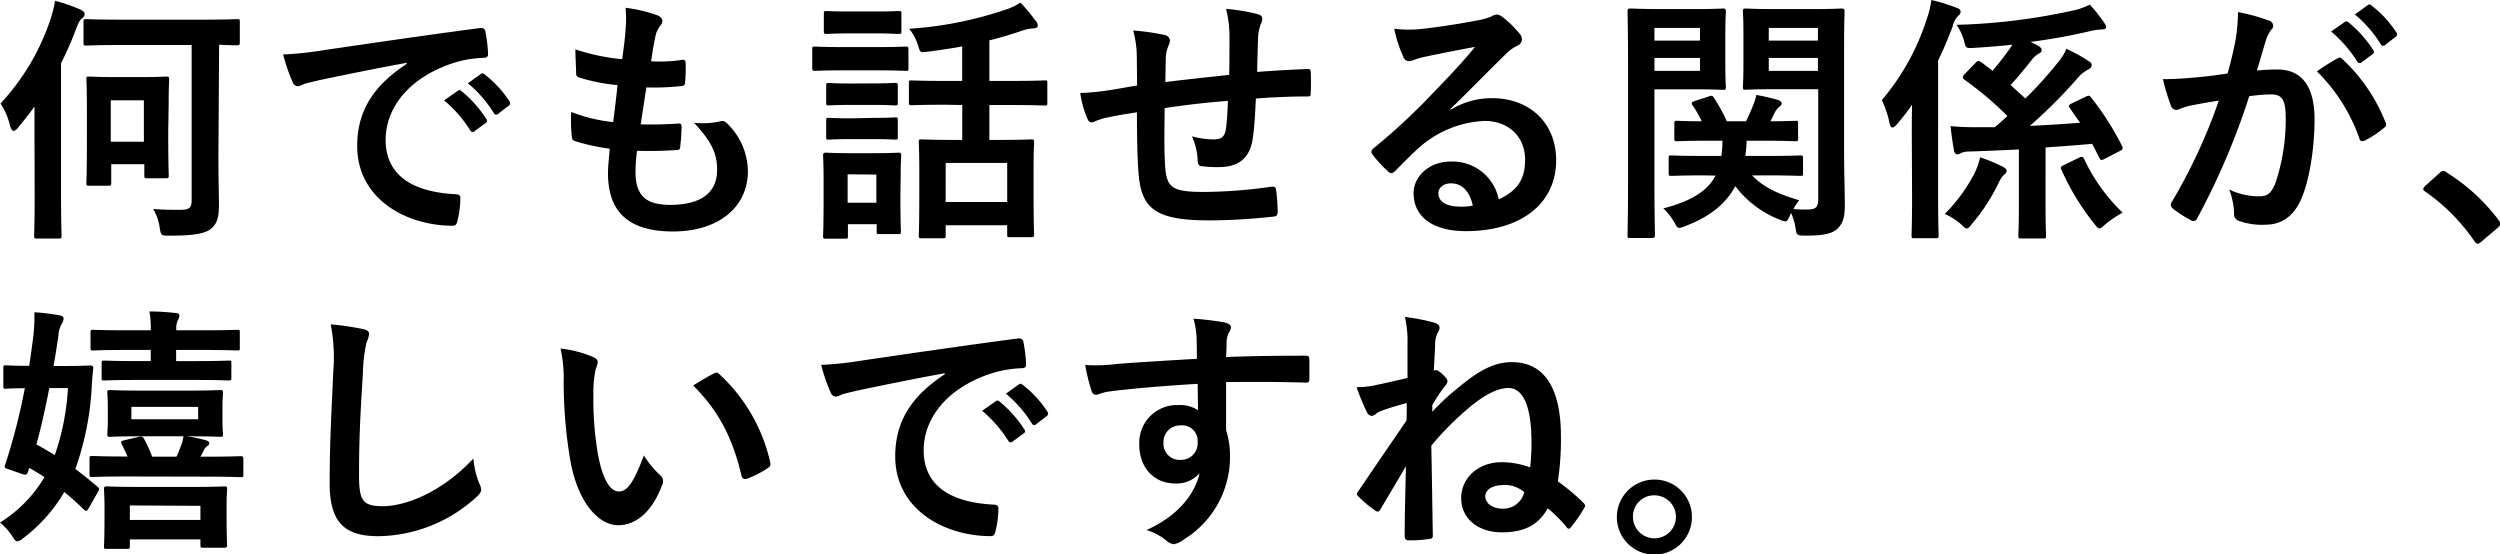
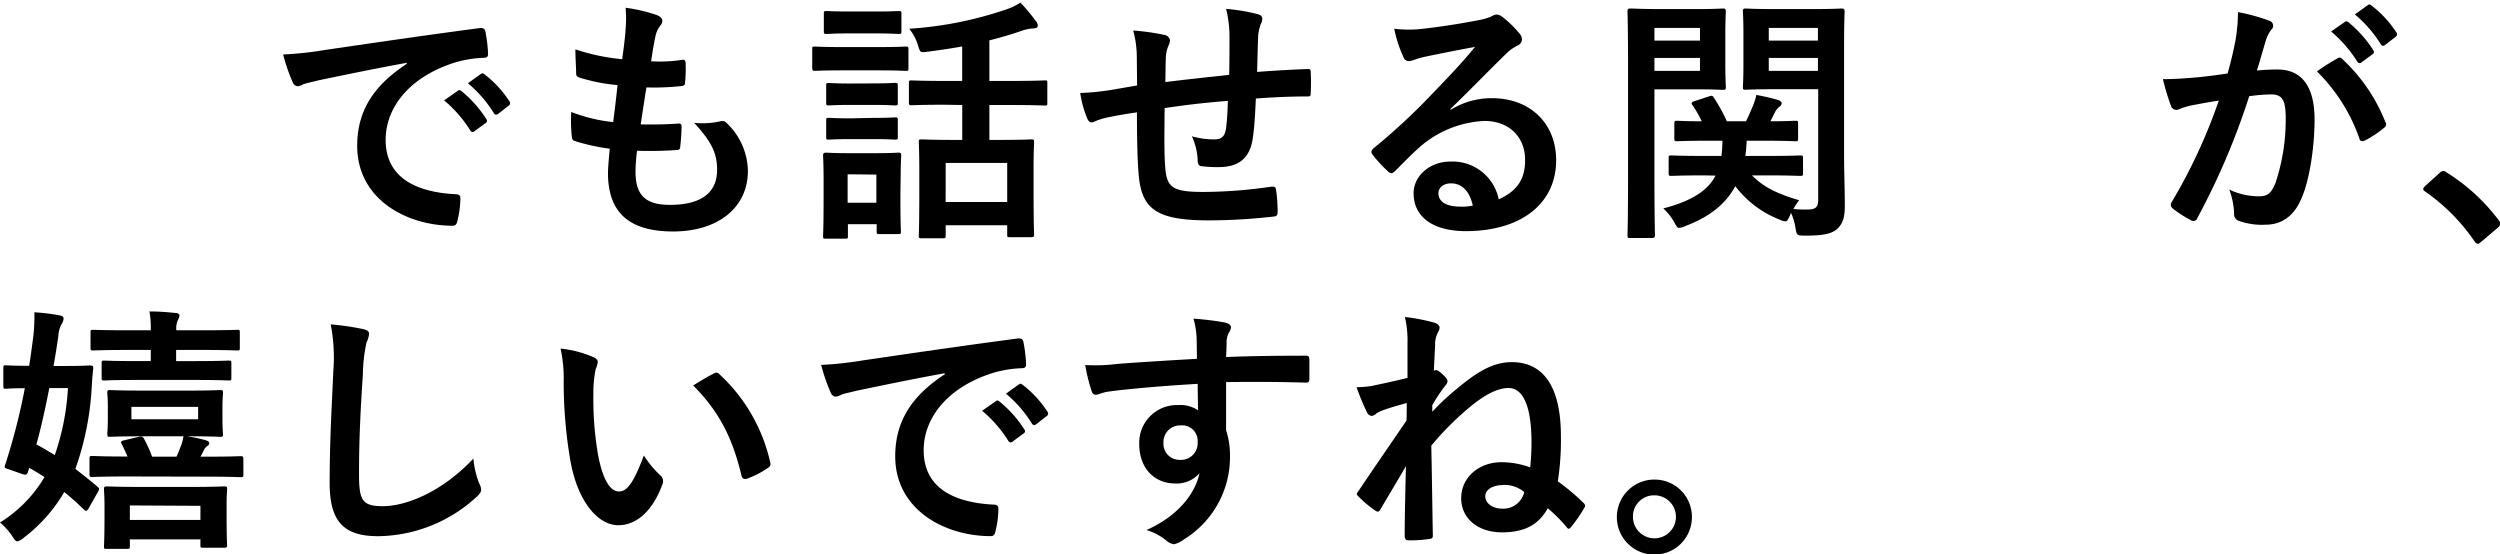
<svg xmlns="http://www.w3.org/2000/svg" viewBox="0 0 434.92 96.39">
  <g id="レイヤー_2" data-name="レイヤー 2">
    <g id="レイヤー_1-2" data-name="レイヤー 1">
-       <path d="M6,23c0-1.31,0-2.88,0-4.46-.9,1.26-1.89,2.48-2.88,3.69-.31.36-.54.54-.76.54s-.41-.27-.59-.81A12.16,12.16,0,0,0,.09,18,39.87,39.87,0,0,0,8.77,3.38,22.24,22.24,0,0,0,9.58.14,29.29,29.29,0,0,1,14,1.67c.45.27.72.4.72.76s-.14.49-.5.81-.54.63-1,1.84A59,59,0,0,1,10.62,11V34c0,4.55.09,6.8.09,7,0,.45-.05.5-.5.5H6.43c-.45,0-.49-.05-.49-.5,0-.27.09-2.47.09-7Zm32,3.91c0,4.77.09,7,.09,8.78,0,2.07-.32,3.33-1.49,4.18-1,.77-2.92,1.13-7.11,1.13-1.44,0-1.48,0-1.71-1.4a9,9,0,0,0-1.12-3.24c1.84.14,3,.14,4.68.14,1.53,0,2-.27,2-1.67v-27H21.15c-4.32,0-5.85.1-6.12.1-.45,0-.5,0-.5-.55V3.83c0-.45.05-.5.5-.5.27,0,1.8.09,6.12.09h14c4.32,0,5.85-.09,6.07-.09.45,0,.5,0,.5.5v3.5c0,.5-.05.55-.5.55-.18,0-1.08,0-3.1-.1Zm-8.73-4.05c0,6.21.09,7.38.09,7.65,0,.45-.05.5-.5.5H25.6c-.45,0-.49-.05-.49-.5V28.57H19.35v3.29c0,.4-.05.45-.5.45H15.52c-.45,0-.49-.05-.49-.45s.09-1.53.09-8.15V19.35c0-4-.09-5.27-.09-5.54,0-.45,0-.49.49-.49s1.26.09,4.23.09H24.7c3,0,3.92-.09,4.23-.09s.5,0,.5.49c0,.27-.09,1.49-.09,4.5Zm-10-5.4v7.2h5.76v-7.2Z" />
      <path d="M70.74,10.93c-5.49,1-10.31,2-15.12,3-1.71.41-2.16.5-2.84.72a2.52,2.52,0,0,1-1,.36,1.05,1.05,0,0,1-.85-.67,31.48,31.48,0,0,1-1.67-4.86,61.13,61.13,0,0,0,7.16-.77c5.53-.8,15.43-2.29,27-3.82.68-.09.9.18,1,.49a25.81,25.81,0,0,1,.49,4c0,.54-.27.68-.85.68a19.82,19.82,0,0,0-5.49,1c-7.65,2.61-11.48,7.87-11.48,13.27,0,5.81,4.14,9,12,9.45.72,0,1,.18,1,.68a16.29,16.29,0,0,1-.49,3.87c-.14.67-.32.94-.86.94-7.92,0-16.6-4.54-16.6-13.9,0-6.39,3.19-10.71,8.64-14.27Zm8.91,4.86c.22-.18.4-.13.67.09A20.54,20.54,0,0,1,84.6,20.7a.45.45,0,0,1-.14.72l-1.89,1.39a.46.46,0,0,1-.76-.13,22.23,22.23,0,0,0-4.55-5.22Zm4-2.92c.27-.18.41-.14.68.09a18.94,18.94,0,0,1,4.27,4.63.52.52,0,0,1-.13.81l-1.8,1.4a.47.47,0,0,1-.77-.14,21.15,21.15,0,0,0-4.5-5.17Z" />
      <path d="M110.56,29.88c0,4.14,1.8,5.76,6,5.76,5.26,0,8.19-2,8.19-6.08,0-2.52-.63-4.59-4-8.19a14.21,14.21,0,0,0,4.59-.27,1,1,0,0,1,.94.18,11.72,11.72,0,0,1,3.83,8.46c0,6.39-5.22,10.53-13,10.53-8,0-11.34-3.6-11.34-10.17,0-.94.13-2.2.31-4.23a35,35,0,0,1-6.12-1.35c-.31-.09-.45-.31-.49-.85a25.5,25.5,0,0,1-.09-4.19,28.11,28.11,0,0,0,7.29,1.76c.22-1.67.58-4.59.76-6.44a30.81,30.81,0,0,1-6.48-1.26c-.54-.13-.72-.36-.72-.76,0-1.08-.13-2.57-.13-4.19a36.32,36.32,0,0,0,8.14,1.71c.36-2.61.5-3.82.59-5.17a20.7,20.7,0,0,0,0-3.78,27.1,27.1,0,0,1,5.4,1.26c.63.22,1,.63,1,1a1.29,1.29,0,0,1-.36.85A4.44,4.44,0,0,0,114,6.44c-.22,1-.49,2.56-.72,4.22a25.38,25.38,0,0,0,5.54-.27c.31,0,.45.23.45.54a22.32,22.32,0,0,1-.09,3.38c0,.49-.18.63-.72.67a44.44,44.44,0,0,1-6,.23c-.27,1.57-.72,4.63-1,6.43,2.39.05,4.23,0,6.39-.13.59-.09.72.09.72.49a31.69,31.69,0,0,1-.22,3.38c0,.54-.18.72-.63.72a68.6,68.6,0,0,1-6.89.13A28.77,28.77,0,0,0,110.56,29.88Z" />
      <path d="M152.73,8.19c3.42,0,4.54-.09,4.81-.09.45,0,.5.05.5.49v3.2c0,.49,0,.54-.5.54-.27,0-1.39-.09-4.81-.09h-6.17c-3.42,0-4.54.09-4.81.09s-.45-.05-.45-.54V8.59c0-.44,0-.49.45-.49s1.39.09,4.81.09Zm3.91,25.56c0,5.22.09,6.21.09,6.48,0,.45,0,.49-.49.49H153c-.45,0-.49,0-.49-.49V39h-5v2.07c0,.41,0,.45-.49.45h-3.29c-.49,0-.54,0-.54-.45s.09-1.35.09-6.79v-3c0-2.83-.09-3.91-.09-4.23s.05-.49.54-.49c.27,0,1.22.09,4.1.09h4.32c2.92,0,3.82-.09,4.14-.09s.49,0,.49.49c0,.27-.09,1.35-.09,3.47ZM152.23,2c2.88,0,3.78-.08,4.05-.08.5,0,.54,0,.54.49v3c0,.45,0,.5-.54.5-.27,0-1.17-.1-4.05-.1h-4.32c-2.92,0-3.82.1-4.09.1-.45,0-.5-.05-.5-.5v-3c0-.45.05-.49.5-.49.27,0,1.17.08,4.09.08Zm-.36,12.51c2.75,0,3.51-.09,3.78-.09.5,0,.54.05.54.5v2.92c0,.45,0,.5-.54.5-.27,0-1-.09-3.78-.09h-3.82c-2.75,0-3.56.09-3.83.09-.45,0-.49-.05-.49-.5V14.94c0-.45,0-.5.49-.5.27,0,1.08.09,3.83.09Zm0,6c2.75,0,3.51-.09,3.78-.09.5,0,.54.05.54.5v2.88c0,.45,0,.49-.54.49-.27,0-1-.09-3.78-.09h-3.82c-2.75,0-3.56.09-3.83.09-.45,0-.49,0-.49-.49V21c0-.45,0-.5.49-.5.27,0,1.08.09,3.83.09Zm-4.41,9.81v4.95h5V30.37Zm17-12.1c-4.18,0-5.58.09-5.85.09-.45,0-.49-.05-.49-.5V14.44c0-.4,0-.45.49-.45.27,0,1.67.09,5.85.09h2.93v-6q-3,.54-6.21.94c-1.08.14-1.08.09-1.44-1A8.39,8.39,0,0,0,158.17,5a64.82,64.82,0,0,0,17.06-3.42A10,10,0,0,0,177.52.45a31.46,31.46,0,0,1,2.7,3.24,1.2,1.2,0,0,1,.32.77c0,.31-.27.49-.9.49a7.24,7.24,0,0,0-1.76.36c-1.8.63-3.73,1.21-5.76,1.71v7.06h3.69c4.19,0,5.63-.09,5.9-.09.45,0,.49,0,.49.45v3.42c0,.45,0,.5-.49.5-.27,0-1.71-.09-5.9-.09h-3.69v6.07H174c3.78,0,5.13-.09,5.4-.09.45,0,.5.05.5.5,0,.27-.09,1.53-.09,4.41v4.05c0,6.16.09,7.33.09,7.6s0,.45-.5.45h-3.69c-.45,0-.49,0-.49-.45V39.19H164.52V41c0,.4-.05.45-.5.45h-3.69c-.45,0-.49-.05-.49-.45s.09-1.49.09-7.7V29.83c0-3.55-.09-4.81-.09-5.08,0-.45,0-.5.49-.5s1.62.09,5.4.09h1.67V18.27Zm.05,16.92h10.71v-6.8H164.52Z" />
      <path d="M197.77,10.08a18,18,0,0,0-.63-4.77,39.31,39.31,0,0,1,5.4.76,1.15,1.15,0,0,1,1,.95,2.57,2.57,0,0,1-.27.94,5.94,5.94,0,0,0-.45,2c-.05,1.08-.05,2.79-.09,4.32,3.1-.4,7.87-.9,11.11-1.26.05-2.25.05-4.68.05-6.34a20,20,0,0,0-.59-5.13,32,32,0,0,1,5.45.9c.63.18.85.4.85.86a2.18,2.18,0,0,1-.27.9,8,8,0,0,0-.45,2c-.09,2.43-.13,4.18-.18,6.3,3.65-.27,6.35-.41,8.78-.5.36,0,.54.05.54.45a34.94,34.94,0,0,1,0,3.69c0,.59-.09.63-.59.63-3,0-6,.14-8.95.36-.14,3-.27,5.18-.54,6.93-.5,3.51-2.52,5-5.9,5a19.58,19.58,0,0,1-2.79-.14c-.72,0-.9-.36-.9-1.17a11,11,0,0,0-1-4.05,14,14,0,0,0,3.83.54c1.21,0,1.89-.36,2.11-1.93.18-1.4.27-3,.32-4.77-3.6.27-7.52.72-11,1.26-.05,4.9-.09,7.6.09,10.17.27,3.69,1.26,4.41,6.75,4.41a84.22,84.22,0,0,0,11.65-.9c.68-.05.81,0,.9.58a27.78,27.78,0,0,1,.27,3.78c0,.54-.18.77-.58.81a102.08,102.08,0,0,1-11.3.68c-9.09,0-11.74-1.89-12.28-7.79-.23-2.43-.32-6.21-.32-11-2.29.32-3.73.59-5.44.95a12.38,12.38,0,0,0-2,.67c-.58.27-.9.09-1.17-.49a17.54,17.54,0,0,1-1.25-4.5,43.21,43.21,0,0,0,4.81-.45c1.26-.18,3.42-.59,5.08-.86Z" />
      <path d="M252.4,19.08a13.57,13.57,0,0,1,7.16-2c6.57,0,11.16,4.32,11.16,10.8,0,7.52-6.08,12.33-15.71,12.33-5.67,0-9.09-2.43-9.09-6.61,0-3,2.84-5.49,6.35-5.49a8.19,8.19,0,0,1,8.46,6.57c3.15-1.44,4.59-3.42,4.59-6.84,0-4.1-2.88-6.8-7.07-6.8a18.37,18.37,0,0,0-11.52,4.77c-1.3,1.17-2.56,2.48-3.91,3.83-.32.31-.54.49-.77.49a1.08,1.08,0,0,1-.67-.4,19.79,19.79,0,0,1-2.66-2.93c-.27-.36-.13-.67.23-1a109,109,0,0,0,10.66-9.95c2.79-2.88,4.91-5.13,7-7.69-2.7.49-5.9,1.12-8.69,1.71a13.35,13.35,0,0,0-1.89.54,3.2,3.2,0,0,1-.9.22,1,1,0,0,1-1-.76A21.8,21.8,0,0,1,242.55,5a21.64,21.64,0,0,0,4.18.09c2.75-.27,6.71-.85,10.22-1.53a11.29,11.29,0,0,0,2.47-.68,2.41,2.41,0,0,1,.86-.35,1.6,1.6,0,0,1,1,.35,17.63,17.63,0,0,1,3,2.88,1.58,1.58,0,0,1,.49,1.08,1.21,1.21,0,0,1-.76,1.09,7,7,0,0,0-2,1.43c-3.29,3.2-6.3,6.35-9.72,9.63Zm0,12.82c-1.31,0-2.16.77-2.16,1.71,0,1.4,1.21,2.34,3.91,2.34a9.5,9.5,0,0,0,2.07-.18C255.69,33.3,254.34,31.9,252.45,31.9Z" />
      <path d="M295.24,1.58c2.93,0,4.28-.1,4.55-.1s.45.05.45.5c0,.27-.09,1.53-.09,4.14V11c0,2.65.09,3.82.09,4.09,0,.5-.05.54-.45.54s-1.62-.09-4.55-.09h-7.42V31.23c0,6.3.09,9.36.09,9.67s-.05.5-.5.5h-3.78c-.45,0-.49,0-.49-.5s.09-3.37.09-9.67V11.74c0-6.3-.09-9.45-.09-9.76s0-.5.49-.5,2,.1,5.31.1Zm-7.42,3.28v2.2h7.92V4.86Zm7.92,5.22h-7.92v2.25h7.92Zm.85,20.43c-4.14,0-5.58.09-5.8.09-.45,0-.5-.05-.5-.5V27.54c0-.45,0-.5.5-.5.22,0,1.66.09,5.8.09h2.88a22.25,22.25,0,0,0,.18-2.65H297.4c-4,0-5.31.09-5.58.09-.49,0-.54-.05-.54-.5V21.51c0-.45.05-.5.54-.5.23,0,1.35.09,4.23.09a18.7,18.7,0,0,0-1.57-2.74c-.32-.41-.23-.59.31-.77l2.48-.81c.54-.18.63-.18.9.23a30.65,30.65,0,0,1,2.25,4.09h3.33c.45-.9.81-1.75,1.21-2.7a10.75,10.75,0,0,0,.59-1.89c1.39.27,2.61.54,3.69.86.4.13.72.31.72.63a.79.79,0,0,1-.36.54,2.79,2.79,0,0,0-.77.9L308,21.1c2.88,0,4-.09,4.27-.09.5,0,.54,0,.54.5v2.56c0,.45,0,.5-.54.5-.27,0-1.62-.09-5.58-.09h-2.83a24.21,24.21,0,0,1-.23,2.65h3.74c4.09,0,5.53-.09,5.8-.09.45,0,.5.05.5.5V30.1c0,.45,0,.5-.5.5-.27,0-1.71-.09-5.8-.09h-2.57c2,2.07,4.5,3.24,8.19,4.32a13,13,0,0,0-1,1.53,20.7,20.7,0,0,0,2.43.09c1.48,0,1.89-.41,1.89-1.76V15.52H308.7c-3.56,0-4.73.09-5,.09-.45,0-.49,0-.49-.54,0-.27.09-1.21.09-3.73V5.8c0-2.51-.09-3.51-.09-3.82s0-.5.49-.5c.27,0,1.44.1,5,.1h6.7c3.51,0,4.73-.1,5-.1s.5.05.5.5c0,.27-.09,2.16-.09,6V26.59c0,3.15.13,6.75.13,9s-.31,3.19-1.26,4.18c-.85.77-2.07,1.22-5.4,1.22-1.71,0-1.71,0-1.93-1.4a10.13,10.13,0,0,0-.77-2.56l-.22.54c-.32.67-.45.94-.77.94a2.78,2.78,0,0,1-1-.31,17.72,17.72,0,0,1-7.7-5.81c-1.66,3.06-4.41,5.31-8.68,6.93a3.09,3.09,0,0,1-1.08.32c-.32,0-.45-.23-.77-.81a9.74,9.74,0,0,0-2-2.57c5-1.3,7.78-3.15,9.09-5.71ZM307.71,4.86v2.2h8.55V4.86Zm8.55,7.47V10.08h-8.55v2.25Z" />
-       <path d="M332.59,23.71c0-1.62,0-3.6.05-5.49-.81,1.17-1.71,2.3-2.61,3.38-.36.4-.59.58-.81.58s-.36-.22-.5-.76a17.63,17.63,0,0,0-1.34-4,41.38,41.38,0,0,0,7.87-14.27A16.48,16.48,0,0,0,336,0a30.87,30.87,0,0,1,4.36,1.35c.5.18.72.36.72.67s-.13.5-.49.81a4,4,0,0,0-.9,1.8c-.77,2-1.58,4-2.52,5.9V34.06c0,4.46.09,6.62.09,6.84,0,.5-.05.54-.5.54H333c-.4,0-.45,0-.45-.54,0-.22.09-2.38.09-6.84Zm10.8,6.66a13,13,0,0,0,1.08-3,28.39,28.39,0,0,1,4,1.66c.4.23.63.45.63.68s-.18.49-.5.72a4.83,4.83,0,0,0-.9,1.39,33.57,33.57,0,0,1-4.59,7.07c-.45.58-.67.85-.94.85s-.5-.22-1-.72a11.43,11.43,0,0,0-2.84-1.8A29,29,0,0,0,343.39,30.37Zm19.44-13.54c.59-.27.68-.23.95.13a48.66,48.66,0,0,1,5.4,8.46c.18.41.13.59-.41.86l-2.7,1.39c-.49.27-.67.18-.85-.22-.45-.86-.86-1.71-1.26-2.43-2.84.27-5.54.45-8.1.63V36.22c0,3.06.09,4.55.09,4.77,0,.45-.05.5-.5.5h-3.78c-.49,0-.54-.05-.54-.5,0-.27.09-1.71.09-4.77V26c-2.88.14-5.76.27-8.68.36a3.13,3.13,0,0,0-1.4.27,1.28,1.28,0,0,1-.63.23c-.22,0-.49-.18-.58-.68-.23-1.3-.45-2.79-.59-4.23,1.71.14,2.93.18,4.23.18,1.13,0,2.3,0,3.47,0,.76-.63,1.48-1.31,2.2-1.94a58.32,58.32,0,0,0-7.51-6.34c-.36-.27-.32-.5,0-.9l2-2.07c.31-.32.49-.36.9-.09.67.49,1.35,1,2,1.53,1.13-1.31,2.12-2.61,3.11-4l.36-.54q-3.24.34-6.62.54c-1.44.09-1.44.09-1.75-1a9.1,9.1,0,0,0-1.35-3A106.25,106.25,0,0,0,360.76,1.8a11.12,11.12,0,0,0,2.79-1,27,27,0,0,1,2.57,3.24,1.29,1.29,0,0,1,.27.72c0,.23-.23.36-.68.36a11.86,11.86,0,0,0-2.38.36,97.61,97.61,0,0,1-10.08,1.8l1.39.72c.41.27.54.45.54.67a.65.65,0,0,1-.45.63,4.09,4.09,0,0,0-1.35,1.22c-1.39,1.75-2.43,3-3.6,4.27l2.57,2.34a66.75,66.75,0,0,0,6-6.7,7.56,7.56,0,0,0,1.13-1.94,28.17,28.17,0,0,1,3.91,2.16c.41.27.5.45.5.72a.84.84,0,0,1-.54.68,6.15,6.15,0,0,0-1.94,1.57,88.64,88.64,0,0,1-8.28,8.28c2.84-.13,5.72-.31,8.73-.54l-1.75-2.52c-.32-.36-.27-.58.31-.85ZM361.75,27.4c.36-.18.59-.18.81.23A31.5,31.5,0,0,0,369.27,37a17.54,17.54,0,0,0-3.06,2.07c-.5.45-.77.67-1,.67s-.45-.27-.9-.85a42.86,42.86,0,0,1-5.67-9.32c-.23-.49-.14-.58.4-.85Z" />
      <path d="M388.89,7.11a31.24,31.24,0,0,0,.45-5,32,32,0,0,1,5.4,1.48.94.94,0,0,1,.72.9.9.9,0,0,1-.32.67,5.87,5.87,0,0,0-.9,1.71c-.58,1.85-1,3.51-1.62,5.4a36,36,0,0,1,3.6-.18c4.19,0,6.44,2.93,6.44,8.69,0,4.86-.9,10.84-2.43,14.08-1.31,2.88-3.47,4.23-6.08,4.23a11.94,11.94,0,0,1-4.68-.67,1.21,1.21,0,0,1-.81-1.26,12.77,12.77,0,0,0-.85-4.19A11.88,11.88,0,0,0,393,34.15c1.49,0,2.16-.54,2.88-2.38a34.63,34.63,0,0,0,1.76-11.21c0-3.15-.59-4.14-2.57-4.14a30,30,0,0,0-3.78.32,124.29,124.29,0,0,1-9,21.15.74.74,0,0,1-1.17.4,19.77,19.77,0,0,1-3.11-2,.92.92,0,0,1-.36-.67.87.87,0,0,1,.18-.5A94.93,94.93,0,0,0,386,17.5c-1.76.27-3.2.54-4.41.77a12.67,12.67,0,0,0-2.48.72,1,1,0,0,1-1.44-.59,40.82,40.82,0,0,1-1.39-4.63c2,0,4-.14,5.94-.32s3.55-.4,5.31-.67C388.26,10.21,388.57,8.64,388.89,7.11Zm17.82,3c.31-.18.54-.09.85.23A30,30,0,0,1,415,21.28a.64.64,0,0,1-.18.9,18.16,18.16,0,0,1-3.37,2.25c-.45.23-.9.18-1-.36a30.48,30.48,0,0,0-7.38-11.65A37.31,37.31,0,0,1,406.71,10.12Zm1.21-6.29c.23-.18.41-.14.68.09a20.68,20.68,0,0,1,4.27,4.81.46.46,0,0,1-.13.72l-1.89,1.39a.47.47,0,0,1-.77-.13,22.43,22.43,0,0,0-4.54-5.22Zm4-2.93c.27-.18.4-.13.67.09a18.79,18.79,0,0,1,4.28,4.63.53.53,0,0,1-.14.82l-1.8,1.39a.46.46,0,0,1-.76-.14,21.58,21.58,0,0,0-4.5-5.17Z" />
      <path d="M424.4,30.1a1,1,0,0,1,.67-.36.94.94,0,0,1,.58.27,33.54,33.54,0,0,1,9,8.24c.27.36.31.49.31.67s-.09.41-.45.72L431.73,42c-.32.27-.5.41-.63.41s-.41-.09-.63-.45a33.64,33.64,0,0,0-8.51-8.6c-.27-.18-.4-.31-.4-.45s.09-.27.32-.54Z" />
      <path d="M.58,64c0-.4.05-.45.5-.45.22,0,.94.09,4,.09.27-1.71.49-3.42.72-5.17a30,30,0,0,0,.18-4.14,33.86,33.86,0,0,1,4.41.54c.45.09.67.27.67.54a1.91,1.91,0,0,1-.36,1,4.66,4.66,0,0,0-.54,2c-.27,1.84-.54,3.6-.85,5.26H11c3.33,0,4.36-.09,4.63-.09.5,0,.63.14.59.54-.14,1.31-.23,2.43-.27,3.33a50.31,50.31,0,0,1-2.84,14.13c1.31,1,2.57,2,3.87,3.11.36.31.32.4.05.9l-1.58,2.79c-.18.36-.36.49-.49.49s-.23-.09-.41-.27c-1.12-1.08-2.25-2.11-3.37-3a27.32,27.32,0,0,1-7.11,8A2.33,2.33,0,0,1,3,94.18c-.27,0-.45-.27-.81-.81A11,11,0,0,0,0,90.9,23.11,23.11,0,0,0,7.74,83C6.88,82.44,6,81.9,5.08,81.4L4.9,82c-.18.54-.31.72-1.08.45l-2.47-.86c-.59-.18-.63-.27-.41-.85A108.94,108.94,0,0,0,4.32,67.54c-2.39,0-3.06.09-3.24.09-.45,0-.5,0-.5-.49Zm8,3.51c-.72,3.65-1.44,6.93-2.25,9.81,1.13.59,2.16,1.22,3.2,1.85a42.6,42.6,0,0,0,2.29-11.66ZM22.18,82.89c-4.27,0-5.8.09-6.07.09-.45,0-.54,0-.54-.54V79.87c0-.49,0-.54.49-.54s1.8.09,6.12.09c-.31-.76-.67-1.48-1-2.16-.23-.4-.14-.54.45-.67L24.12,76c.63-.14.76,0,1,.45a24.74,24.74,0,0,1,1.35,3h4.23a15.7,15.7,0,0,0,.67-1.62,6.86,6.86,0,0,0,.54-1.93H24.57c-3.83,0-5.13.09-5.45.09s-.45,0-.45-.5.09-.9.09-2.61v-2c0-1.67-.09-2.25-.09-2.57s0-.45.45-.45,1.62.09,5.45.09H32.8c3.87,0,5.18-.09,5.45-.09.49,0,.54,0,.54.45s-.09.9-.09,2.57v2c0,1.71.09,2.34.09,2.61,0,.45,0,.5-.54.5-.27,0-1.58-.09-5.45-.09h-.27a26.31,26.31,0,0,1,3.2.67c.45.14.67.27.67.54s-.22.41-.4.54a1.68,1.68,0,0,0-.54.68,12.08,12.08,0,0,1-.59,1.12h.9c4.32,0,5.76-.09,6.08-.09s.49,0,.49.54v2.57c0,.49,0,.54-.49.54s-1.76-.09-6.08-.09ZM23.89,66.1c-4.09,0-5.44.09-5.71.09-.45,0-.5,0-.5-.49V63.22c0-.45.05-.49.5-.49.27,0,1.62.09,5.71.09h2.34V60.88H22.32c-4.32,0-5.81.09-6.08.09-.45,0-.49,0-.49-.49V57.87c0-.45,0-.49.49-.49.27,0,1.76.08,6.08.08h3.91A16.92,16.92,0,0,0,26,54.18c1.71,0,3.15.13,4.55.27.45,0,.67.23.67.45a1.93,1.93,0,0,1-.27.77,3.58,3.58,0,0,0-.27,1.79h4.55c4.27,0,5.8-.08,6-.08.45,0,.49,0,.49.49v2.61c0,.45,0,.49-.49.49-.23,0-1.76-.09-6-.09H30.64v1.94H34c4.09,0,5.49-.09,5.76-.09.45,0,.49,0,.49.49V65.7c0,.45,0,.49-.49.49-.27,0-1.67-.09-5.76-.09ZM22.59,95c0,.45-.05.49-.5.49H18.58c-.45,0-.49,0-.49-.49,0-.27.09-1,.09-5.27V88c0-1.76-.09-2.57-.09-2.88s0-.5.49-.5,1.67.09,5.63.09h9.13c4,0,5.36-.09,5.63-.09.49,0,.54,0,.54.5,0,.27-.09,1.12-.09,2.43v2.11c0,4.14.09,4.91.09,5.18s0,.45-.54.45H35.41c-.49,0-.54,0-.54-.45v-1H22.59Zm0-7.07v2.52H34.87V88ZM34.47,70.78H22.86v2.16H34.47Z" />
      <path d="M63.13,57.24c.77.18,1.08.41,1.08.85a4.36,4.36,0,0,1-.45,1.49,27.75,27.75,0,0,0-.63,5.49c-.45,6.93-.67,11.52-.67,17.41,0,4.55.54,5.58,4.14,5.58,4,0,10.26-2.43,15.75-8.28a15.7,15.7,0,0,0,1,4.28,2.84,2.84,0,0,1,.36,1.08c0,.4-.18.76-.9,1.39a25.67,25.67,0,0,1-17,6.75c-5.76,0-8.46-2.29-8.46-9.18,0-7.56.4-14,.63-19.44a30.09,30.09,0,0,0-.45-8.23A47.31,47.31,0,0,1,63.13,57.24Z" />
      <path d="M103.27,62.15c.41.17.72.49.72.8a3.79,3.79,0,0,1-.36,1.26,20.35,20.35,0,0,0-.4,4.41A56.67,56.67,0,0,0,104,78.88c.63,3.56,1.8,6.62,3.69,6.62,1.44,0,2.56-1.58,4.32-6.26a17.25,17.25,0,0,0,2.88,3.47,1.36,1.36,0,0,1,.31,1.66c-1.71,4.59-4.5,7-7.65,7-3.51,0-7.2-4.14-8.41-11.74a81.69,81.69,0,0,1-1.08-13.1,24.1,24.1,0,0,0-.54-5.89A19.28,19.28,0,0,1,103.27,62.15ZM124.15,65a1.32,1.32,0,0,1,.5-.18.68.68,0,0,1,.49.27A29.65,29.65,0,0,1,134,80.46c.14.58-.13.76-.49,1a15.79,15.79,0,0,1-3.51,1.8c-.54.18-.86,0-1-.5-1.53-6.43-3.82-11.11-8.41-15.7C122.31,66,123.43,65.34,124.15,65Z" />
      <path d="M164.34,64.93c-5.49,1-10.31,2-15.12,3-1.71.41-2.16.5-2.84.72a2.52,2.52,0,0,1-1,.36,1.05,1.05,0,0,1-.85-.67,31.48,31.48,0,0,1-1.67-4.86,61.13,61.13,0,0,0,7.16-.77c5.53-.8,15.43-2.29,27-3.82.68-.09.9.18,1,.49a25.81,25.81,0,0,1,.49,4c0,.54-.27.68-.85.68a19.82,19.82,0,0,0-5.49,1c-7.65,2.61-11.48,7.87-11.48,13.27,0,5.81,4.14,9,12,9.45.72,0,1,.18,1,.68a16.29,16.29,0,0,1-.49,3.87c-.14.67-.32.94-.86.94-7.92,0-16.6-4.54-16.6-13.9,0-6.39,3.19-10.71,8.64-14.27Zm8.91,4.86c.22-.18.4-.13.67.09a20.54,20.54,0,0,1,4.28,4.82.45.45,0,0,1-.14.72l-1.89,1.39a.46.46,0,0,1-.76-.13,22.23,22.23,0,0,0-4.55-5.22Zm4-2.92c.27-.18.41-.14.68.09a18.94,18.94,0,0,1,4.27,4.63.52.52,0,0,1-.13.81l-1.8,1.4a.47.47,0,0,1-.77-.14,21.15,21.15,0,0,0-4.5-5.17Z" />
      <path d="M208.17,58.73a14.3,14.3,0,0,0-.54-3.29,48.12,48.12,0,0,1,5.26.63c.77.14,1.26.45,1.26.85a1.87,1.87,0,0,1-.4,1,4.53,4.53,0,0,0-.36,1.31c0,.58,0,1.17-.09,2.88,4.86-.19,9.49-.23,13.81-.23.54,0,.63.09.68.67,0,1.13,0,2.3,0,3.42,0,.5-.23.63-.77.59-4.68-.14-9-.14-13.72-.09,0,2.74,0,5.62,0,8.37a14,14,0,0,1,.68,4.45,16.82,16.82,0,0,1-8,14.54,4.34,4.34,0,0,1-1.76.85,2.55,2.55,0,0,1-1.35-.67,9.9,9.9,0,0,0-3.42-1.8c5.27-2.34,8.42-6.12,9.23-9.9a5.22,5.22,0,0,1-4.23,1.8c-3.56,0-6.26-2.57-6.26-6.89a6.56,6.56,0,0,1,6.8-6.75,5.51,5.51,0,0,1,3.42.9c0-1.57-.05-3.1-.05-4.59-5.67.32-12,.86-15.57,1.35-1,.14-1.71.54-2.11.54s-.63-.18-.77-.63a31.72,31.72,0,0,1-1.12-4.54,29.7,29.7,0,0,0,5.49-.18c2.74-.23,8.55-.59,13.95-.9C208.21,61.06,208.21,59.94,208.17,58.73ZM202.41,77A2.79,2.79,0,0,0,205.29,80a2.9,2.9,0,0,0,3.06-3.11,2.7,2.7,0,0,0-3-2.88A2.87,2.87,0,0,0,202.41,77Z" />
      <path d="M249.75,64.39a.76.76,0,0,1,.54.18,6.33,6.33,0,0,1,1.26,1.17,1,1,0,0,1,.27.59,1.25,1.25,0,0,1-.36.72,28.85,28.85,0,0,0-2.3,3.46,9.85,9.85,0,0,1,0,1.13,40.84,40.84,0,0,1,4.41-4.1C257,64.66,259.78,63,263,63c5.54,0,8.55,4.32,8.55,12.91a46.65,46.65,0,0,1-.54,7.83,36.7,36.7,0,0,1,4.46,3.74c.31.31.36.54.18.81a24,24,0,0,1-2.39,3.46c-.13.14-.22.23-.36.23s-.22-.09-.4-.32a25.37,25.37,0,0,0-3.24-3.24c-1.62,2.93-4.1,4.19-8,4.19-4.05,0-7.06-2.34-7.06-5.94s3.06-6.26,7-6.26a14.5,14.5,0,0,1,5,.9,38.33,38.33,0,0,0,.23-4.36c0-6.35-1.49-9.45-4-9.45-1.67,0-3.65.9-6.08,2.79A50.65,50.65,0,0,0,249,77.53c.14,6.71.18,11.16.27,15.66,0,.41-.18.54-.76.59A21,21,0,0,1,245,94c-.41,0-.63-.27-.63-.76,0-2.93.09-7.11.22-12.15-1.35,2.34-3.06,5.17-4.41,7.47-.18.31-.31.45-.49.45a1.1,1.1,0,0,1-.5-.23,19.09,19.09,0,0,1-2.92-2.47c-.14-.14-.23-.23-.23-.36a1.13,1.13,0,0,1,.27-.5c3.06-4.54,5.58-8.19,8.37-12.28.05-1.08.05-2.12.05-3.06-1.76.49-3.06.85-4.37,1.35a4,4,0,0,0-1,.54,1.37,1.37,0,0,1-.72.36,1,1,0,0,1-.81-.59A40.5,40.5,0,0,1,236,67.36a17.76,17.76,0,0,0,2.65-.22c1.49-.32,3.69-.77,6.21-1.4,0-2.11,0-3.42,0-6a18,18,0,0,0-.45-4.59,32.33,32.33,0,0,1,5.17,1c.54.18.86.49.86.89a1.6,1.6,0,0,1-.23.68,4.68,4.68,0,0,0-.54,1.76c0,1.12-.13,2.69-.22,5Zm11.7,20c-1.8,0-3.06.81-3.06,1.94s1.12,2.16,3,2.16a3.73,3.73,0,0,0,3.78-2.88A5.32,5.32,0,0,0,261.45,84.37Z" />
      <path d="M294.34,89.91a6.53,6.53,0,1,1-6.52-6.48A6.49,6.49,0,0,1,294.34,89.91Zm-10.26,0a3.74,3.74,0,1,0,3.74-3.74A3.67,3.67,0,0,0,284.08,89.91Z" />
    </g>
  </g>
</svg>